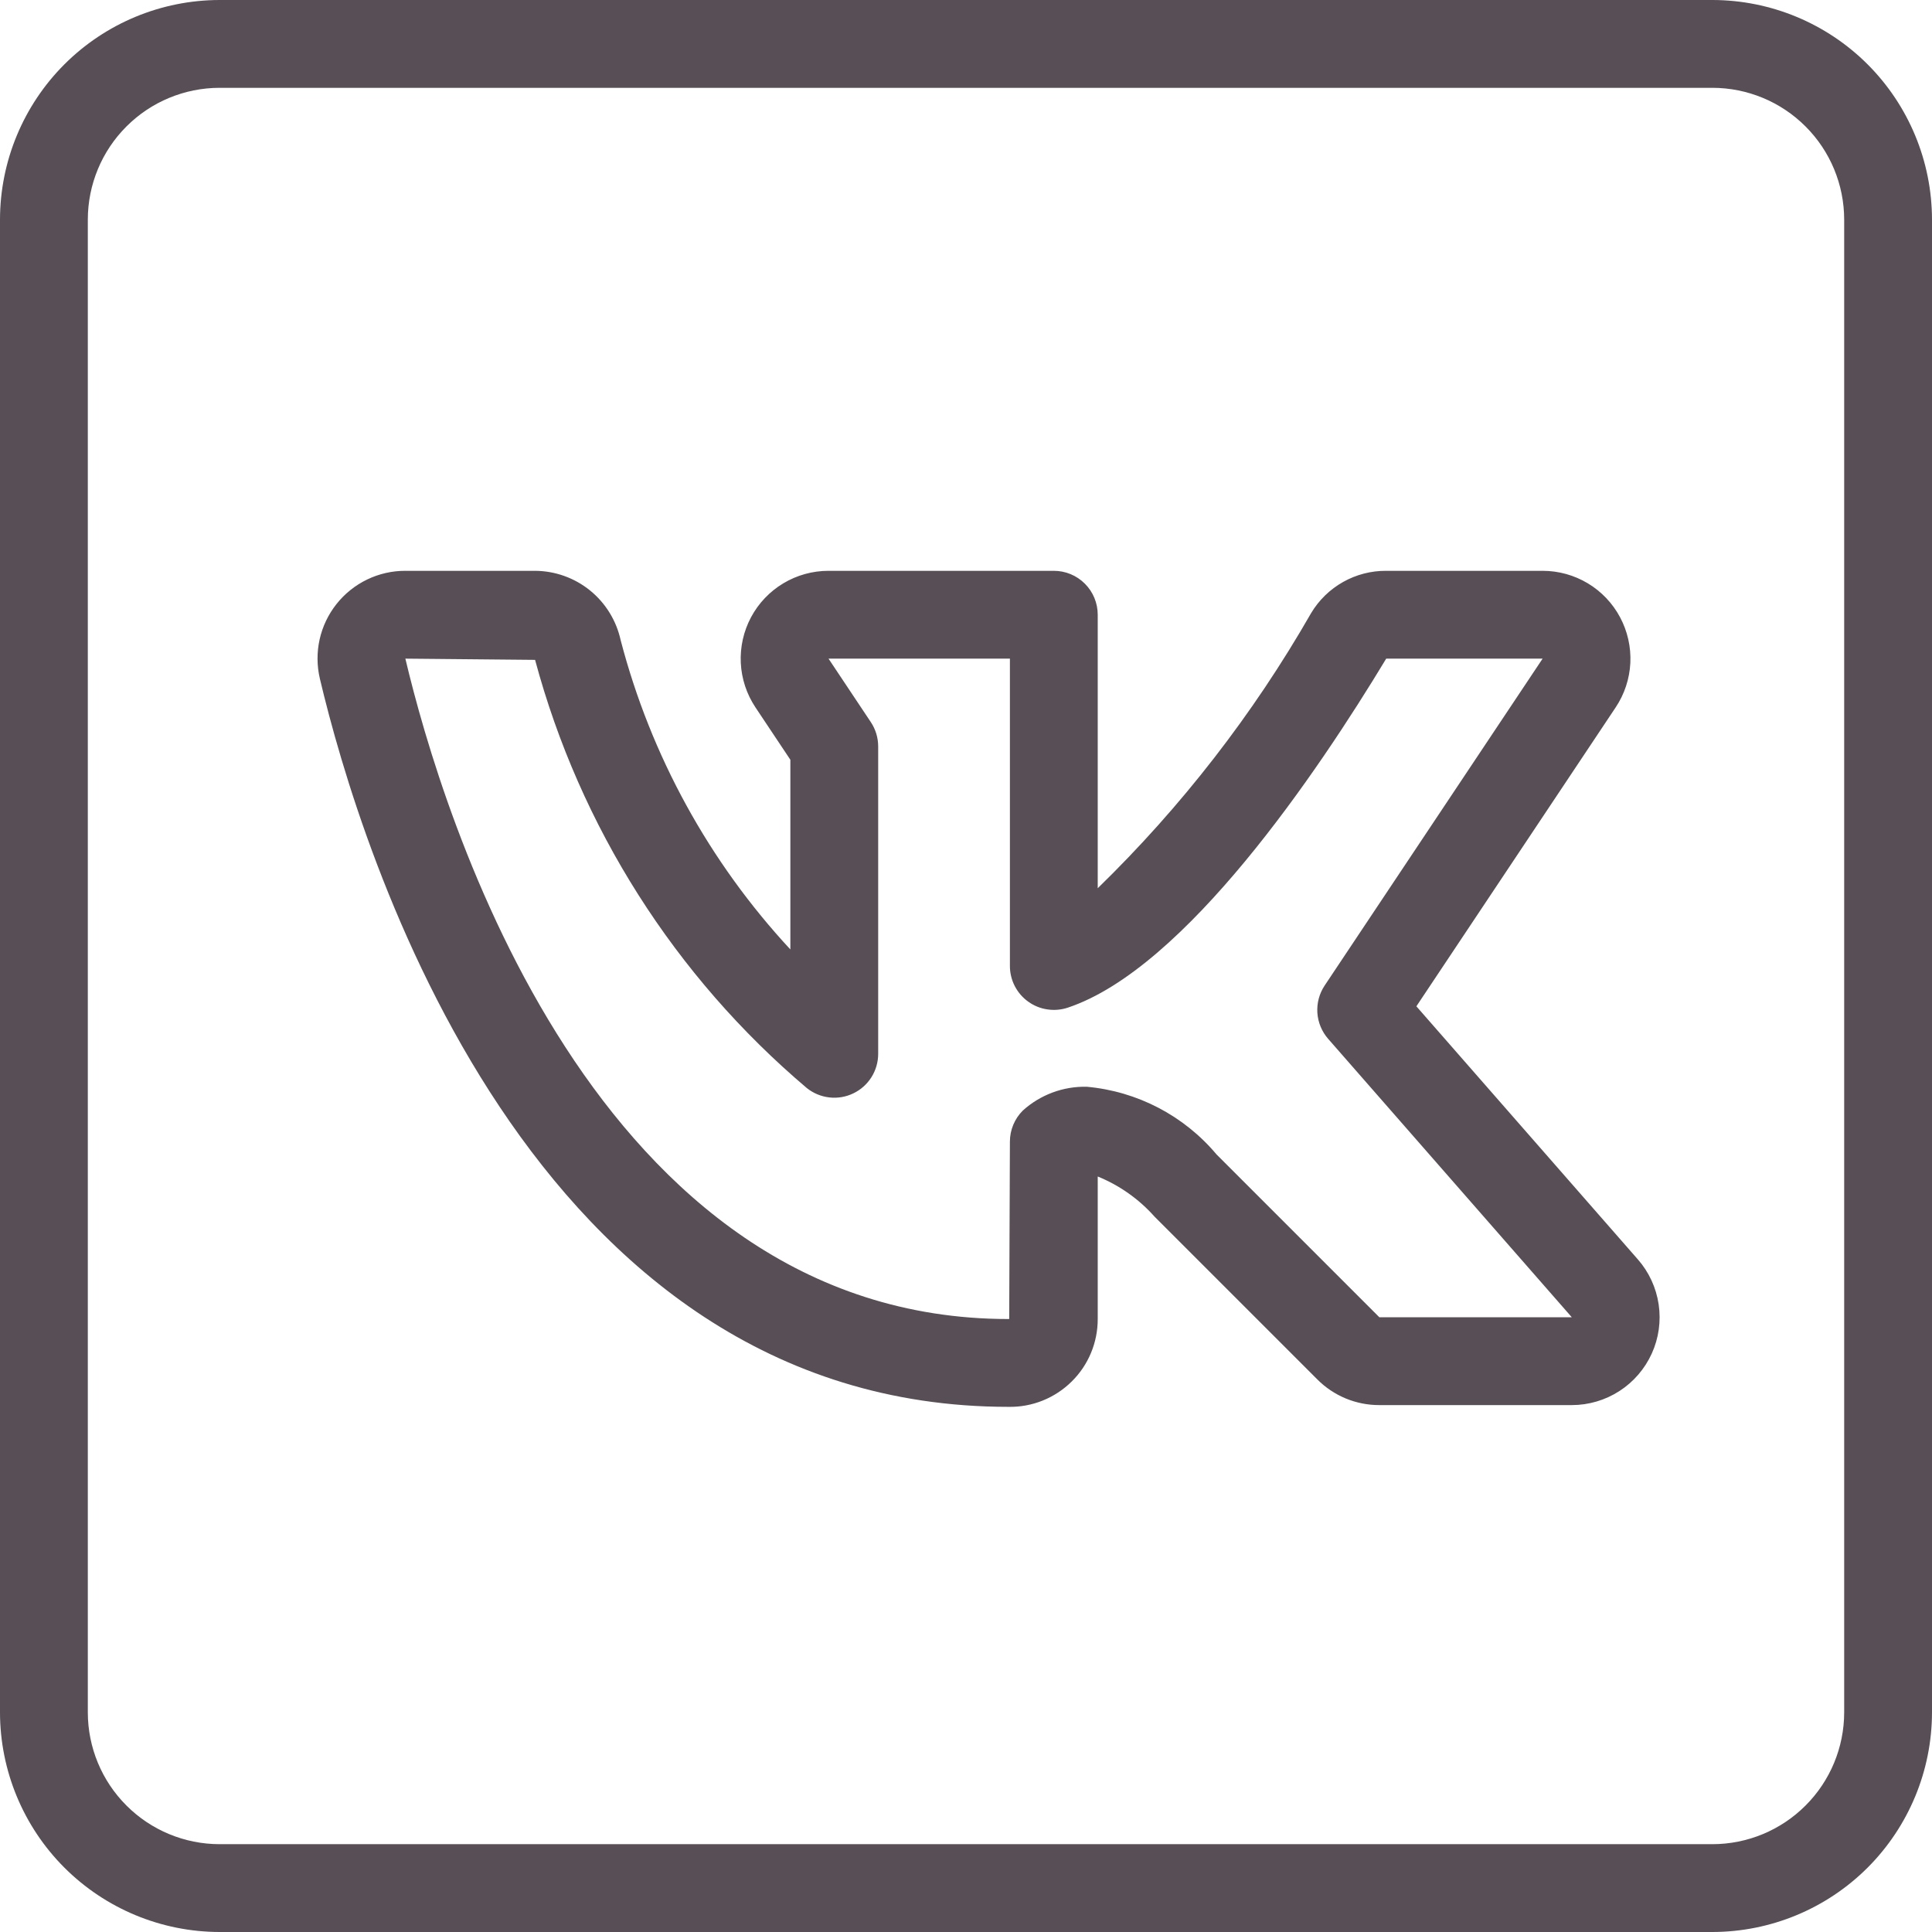
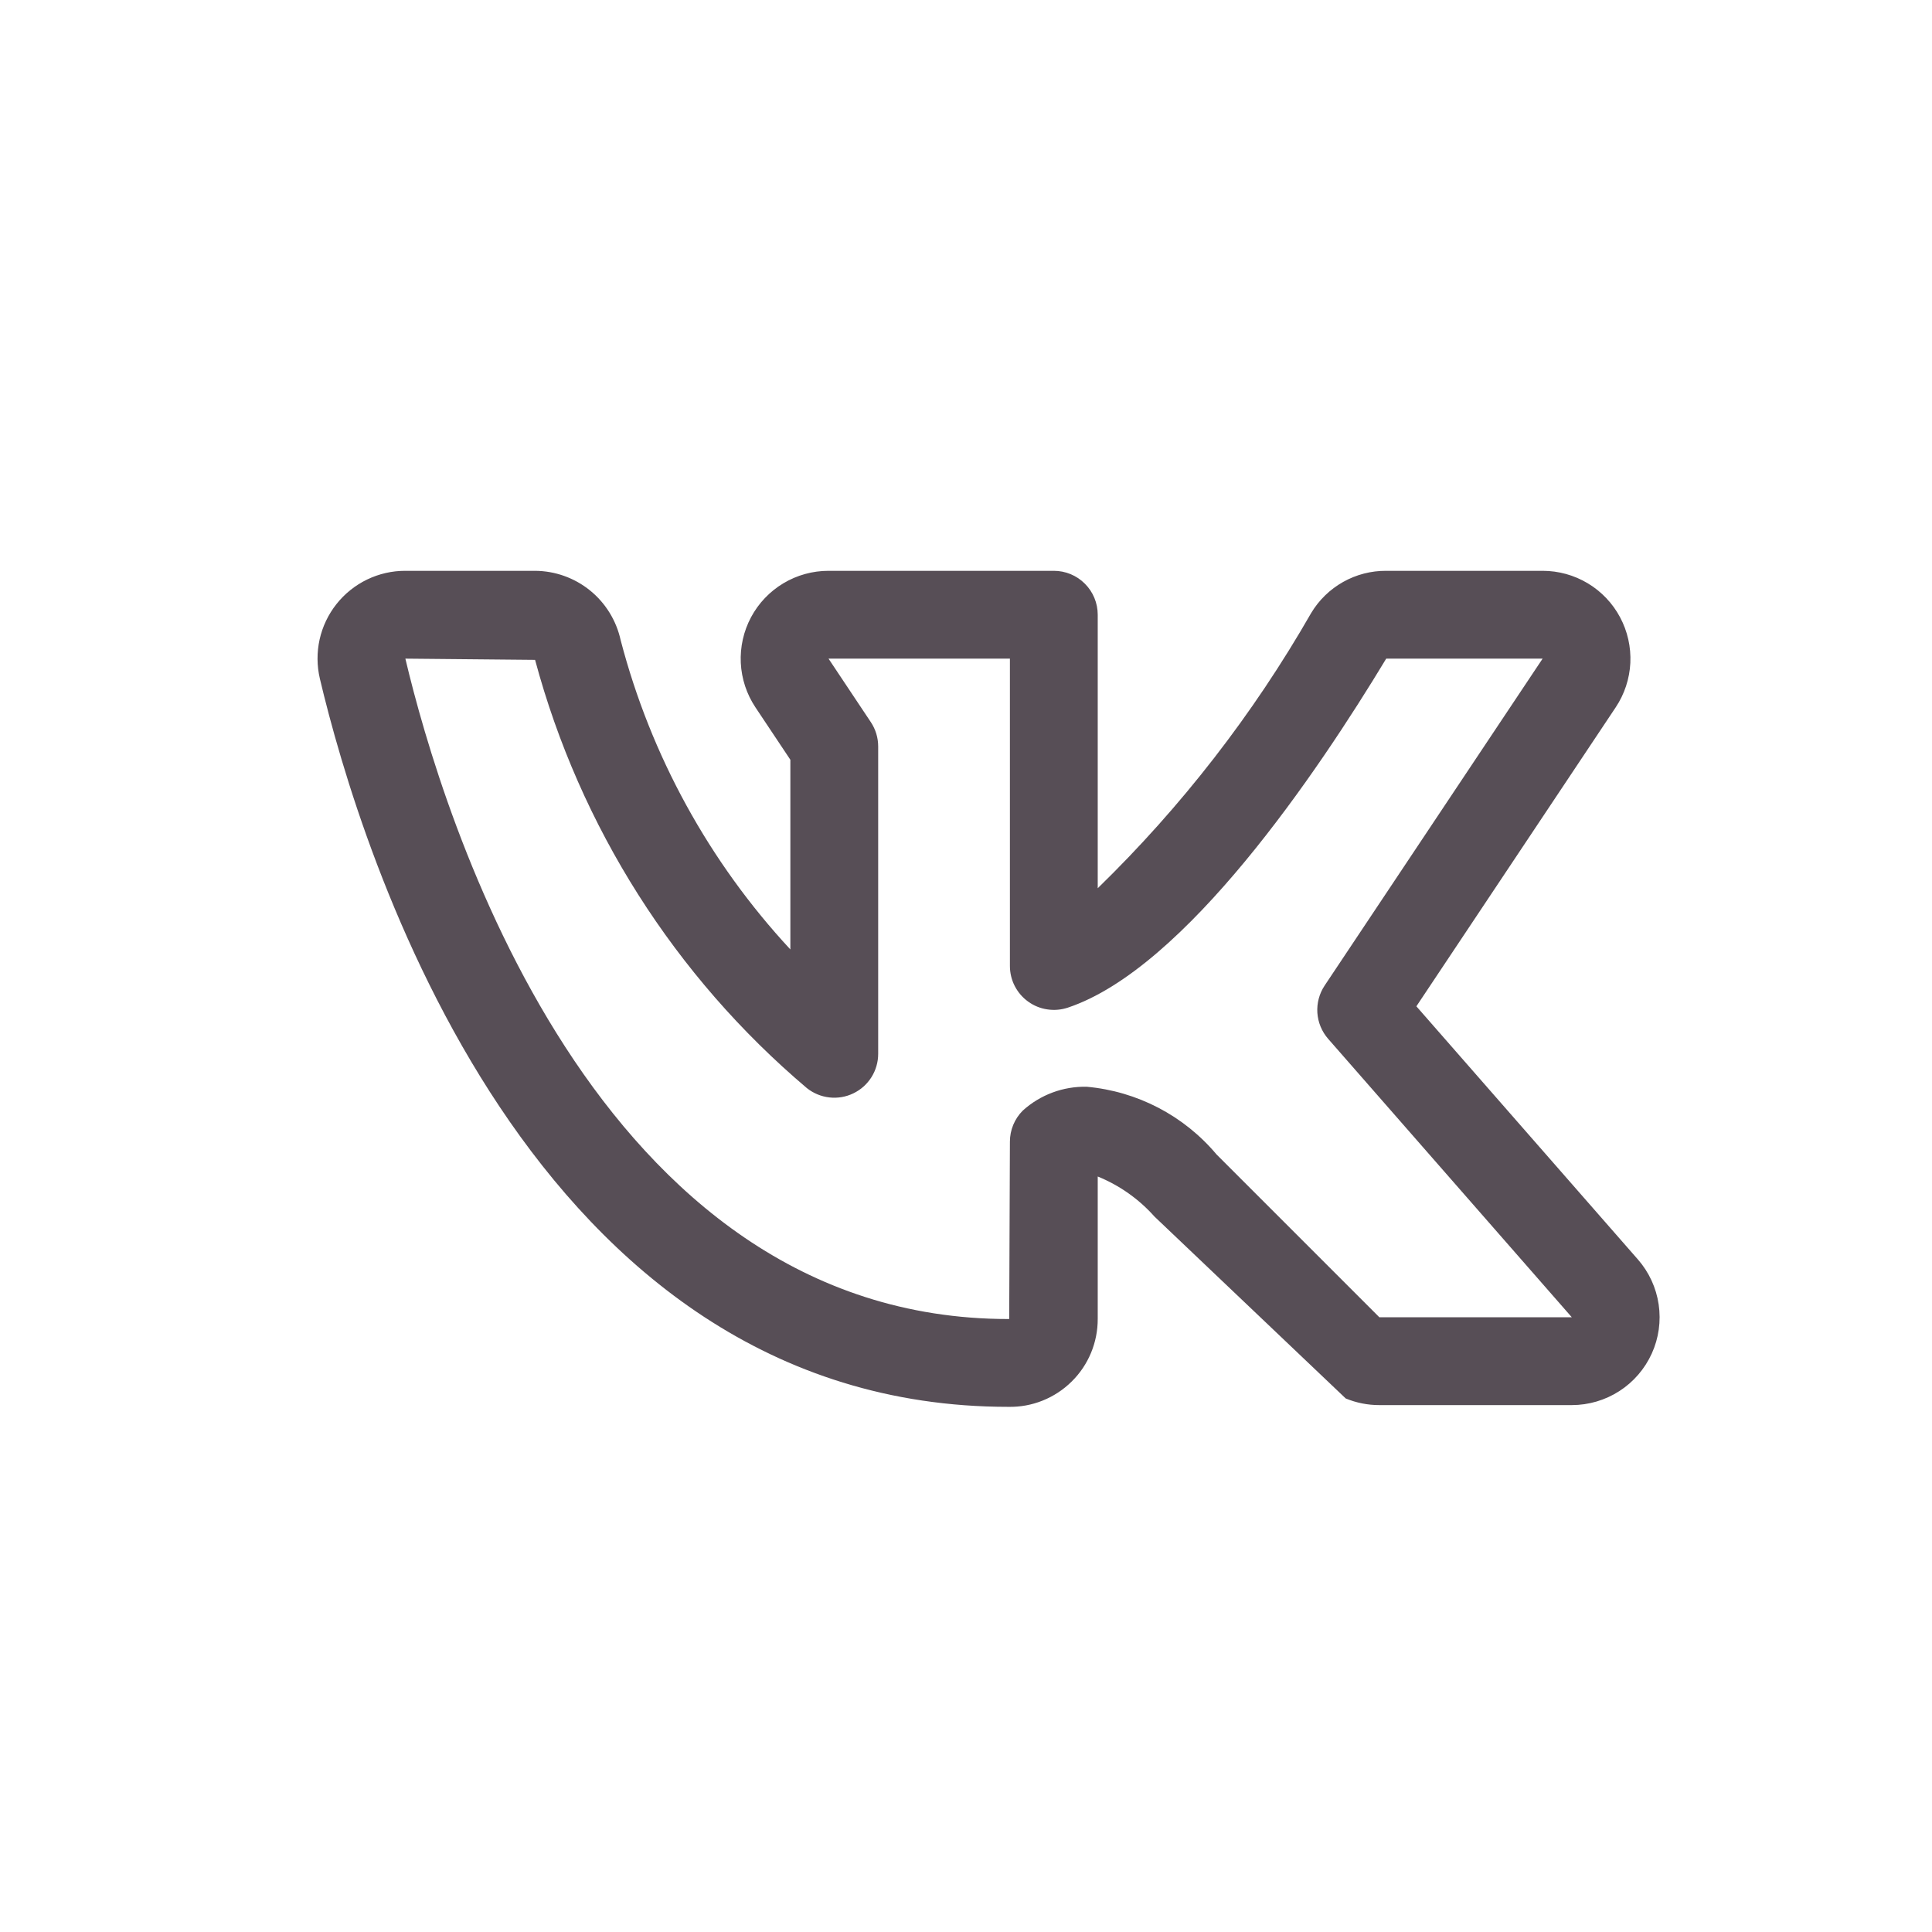
<svg xmlns="http://www.w3.org/2000/svg" width="44" height="44" viewBox="0 0 44 44" fill="none">
-   <path d="M22.967 32.04C12.056 32.04 8.206 19.349 7.285 15.457C7.216 15.164 7.214 14.857 7.279 14.563C7.345 14.268 7.476 13.993 7.664 13.756C7.851 13.52 8.09 13.329 8.361 13.198C8.633 13.067 8.931 12.999 9.233 13H12.183C12.639 13.002 13.081 13.159 13.436 13.446C13.791 13.733 14.037 14.133 14.135 14.579C14.822 17.21 16.15 19.63 18 21.623V17.303L17.205 16.11C17.004 15.809 16.889 15.459 16.871 15.097C16.854 14.735 16.934 14.376 17.105 14.056C17.276 13.737 17.53 13.47 17.841 13.284C18.151 13.098 18.507 13 18.869 13H24C24.265 13 24.52 13.105 24.707 13.293C24.895 13.48 25 13.735 25 14V20.229C26.904 18.376 28.541 16.266 29.861 13.961C30.038 13.666 30.289 13.422 30.588 13.254C30.888 13.085 31.226 12.998 31.57 13H35.132C35.494 13 35.849 13.098 36.16 13.284C36.47 13.47 36.725 13.737 36.895 14.056C37.066 14.376 37.147 14.735 37.13 15.097C37.112 15.459 36.997 15.809 36.796 16.11L32.257 22.918L37.302 28.683C37.555 28.972 37.719 29.328 37.775 29.708C37.831 30.088 37.777 30.476 37.618 30.826C37.459 31.176 37.203 31.473 36.88 31.681C36.557 31.889 36.181 32 35.797 32H31.414C31.151 32.001 30.891 31.949 30.648 31.849C30.406 31.748 30.185 31.601 30 31.414L26.293 27.707C25.938 27.308 25.495 26.995 25 26.794V30.036C25.001 30.302 24.949 30.565 24.847 30.811C24.745 31.056 24.595 31.279 24.405 31.465C24.216 31.652 23.991 31.799 23.744 31.898C23.497 31.997 23.233 32.045 22.967 32.04ZM9.232 15C10.069 18.535 13.53 30.04 22.968 30.04H22.984L23 26C23 25.735 23.106 25.48 23.293 25.293C23.692 24.932 24.213 24.738 24.75 24.75C25.901 24.854 26.964 25.408 27.707 26.293L31.414 30H35.797L30.248 23.659C30.103 23.493 30.017 23.285 30.002 23.066C29.988 22.846 30.046 22.628 30.168 22.445L35.132 15H31.57C30.011 17.583 26.99 22.058 24.317 22.949C24.166 22.999 24.006 23.012 23.85 22.988C23.693 22.965 23.544 22.904 23.416 22.811C23.287 22.719 23.183 22.597 23.11 22.456C23.038 22.315 23 22.159 23 22V15H18.869L19.832 16.445C19.942 16.61 20 16.803 20 17V24C20 24.188 19.947 24.373 19.847 24.532C19.746 24.692 19.603 24.82 19.433 24.901C19.264 24.983 19.074 25.015 18.887 24.993C18.7 24.972 18.523 24.898 18.376 24.781C15.369 22.235 13.209 18.833 12.186 15.028L9.232 15Z" fill="#574E56" />
-   <path d="M39 44H5C3.674 43.998 2.404 43.471 1.466 42.534C0.529 41.596 0.002 40.326 0 39V5C0.002 3.674 0.529 2.404 1.466 1.466C2.404 0.529 3.674 0.002 5 0H39C40.326 0.002 41.596 0.529 42.534 1.466C43.471 2.404 43.998 3.674 44 5V39C43.998 40.326 43.471 41.596 42.534 42.534C41.596 43.471 40.326 43.998 39 44ZM5 2C4.205 2.001 3.442 2.317 2.88 2.88C2.317 3.442 2.001 4.205 2 5V39C2.001 39.795 2.317 40.558 2.88 41.12C3.442 41.683 4.205 41.999 5 42H39C39.795 41.999 40.558 41.683 41.12 41.12C41.683 40.558 41.999 39.795 42 39V5C41.999 4.205 41.683 3.442 41.12 2.88C40.558 2.317 39.795 2.001 39 2H5Z" fill="#574E56" />
+   <path d="M22.967 32.04C12.056 32.04 8.206 19.349 7.285 15.457C7.216 15.164 7.214 14.857 7.279 14.563C7.345 14.268 7.476 13.993 7.664 13.756C7.851 13.52 8.09 13.329 8.361 13.198C8.633 13.067 8.931 12.999 9.233 13H12.183C12.639 13.002 13.081 13.159 13.436 13.446C13.791 13.733 14.037 14.133 14.135 14.579C14.822 17.21 16.15 19.63 18 21.623V17.303L17.205 16.11C17.004 15.809 16.889 15.459 16.871 15.097C16.854 14.735 16.934 14.376 17.105 14.056C17.276 13.737 17.53 13.47 17.841 13.284C18.151 13.098 18.507 13 18.869 13H24C24.265 13 24.52 13.105 24.707 13.293C24.895 13.48 25 13.735 25 14V20.229C26.904 18.376 28.541 16.266 29.861 13.961C30.038 13.666 30.289 13.422 30.588 13.254C30.888 13.085 31.226 12.998 31.57 13H35.132C35.494 13 35.849 13.098 36.16 13.284C36.47 13.47 36.725 13.737 36.895 14.056C37.066 14.376 37.147 14.735 37.13 15.097C37.112 15.459 36.997 15.809 36.796 16.11L32.257 22.918L37.302 28.683C37.555 28.972 37.719 29.328 37.775 29.708C37.831 30.088 37.777 30.476 37.618 30.826C37.459 31.176 37.203 31.473 36.88 31.681C36.557 31.889 36.181 32 35.797 32H31.414C31.151 32.001 30.891 31.949 30.648 31.849L26.293 27.707C25.938 27.308 25.495 26.995 25 26.794V30.036C25.001 30.302 24.949 30.565 24.847 30.811C24.745 31.056 24.595 31.279 24.405 31.465C24.216 31.652 23.991 31.799 23.744 31.898C23.497 31.997 23.233 32.045 22.967 32.04ZM9.232 15C10.069 18.535 13.53 30.04 22.968 30.04H22.984L23 26C23 25.735 23.106 25.48 23.293 25.293C23.692 24.932 24.213 24.738 24.75 24.75C25.901 24.854 26.964 25.408 27.707 26.293L31.414 30H35.797L30.248 23.659C30.103 23.493 30.017 23.285 30.002 23.066C29.988 22.846 30.046 22.628 30.168 22.445L35.132 15H31.57C30.011 17.583 26.99 22.058 24.317 22.949C24.166 22.999 24.006 23.012 23.85 22.988C23.693 22.965 23.544 22.904 23.416 22.811C23.287 22.719 23.183 22.597 23.11 22.456C23.038 22.315 23 22.159 23 22V15H18.869L19.832 16.445C19.942 16.61 20 16.803 20 17V24C20 24.188 19.947 24.373 19.847 24.532C19.746 24.692 19.603 24.82 19.433 24.901C19.264 24.983 19.074 25.015 18.887 24.993C18.7 24.972 18.523 24.898 18.376 24.781C15.369 22.235 13.209 18.833 12.186 15.028L9.232 15Z" fill="#574E56" />
</svg>